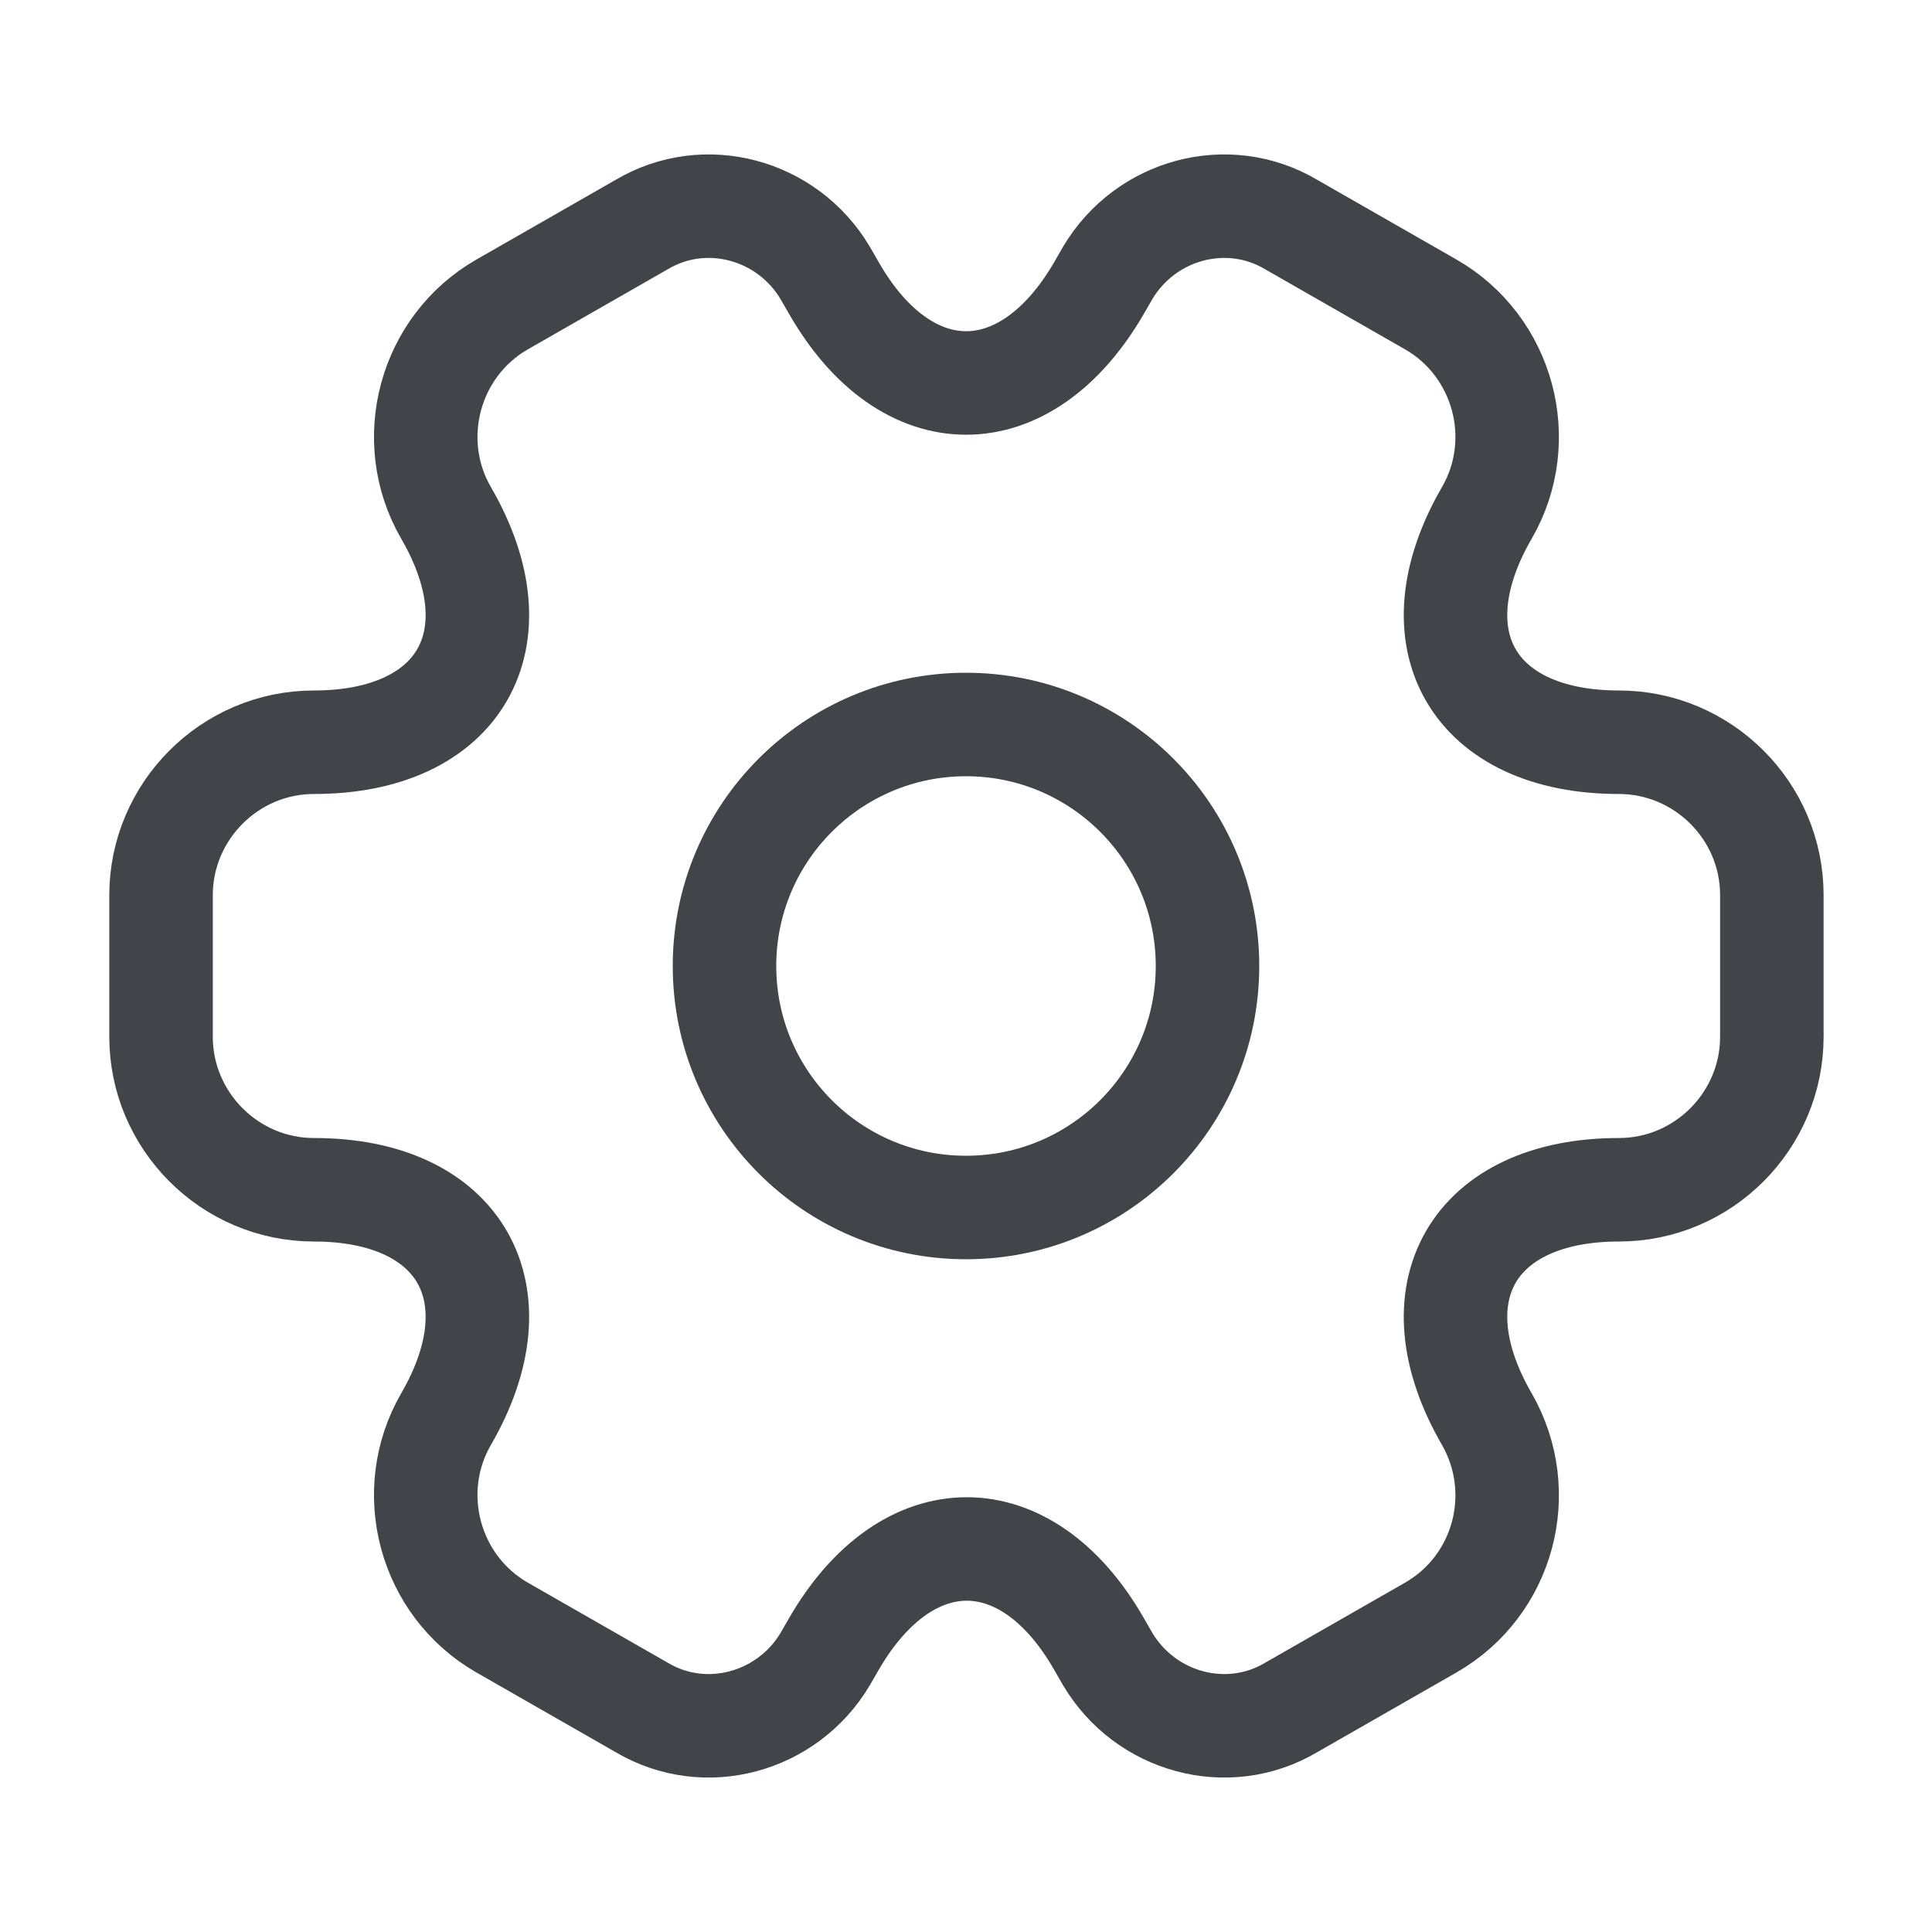
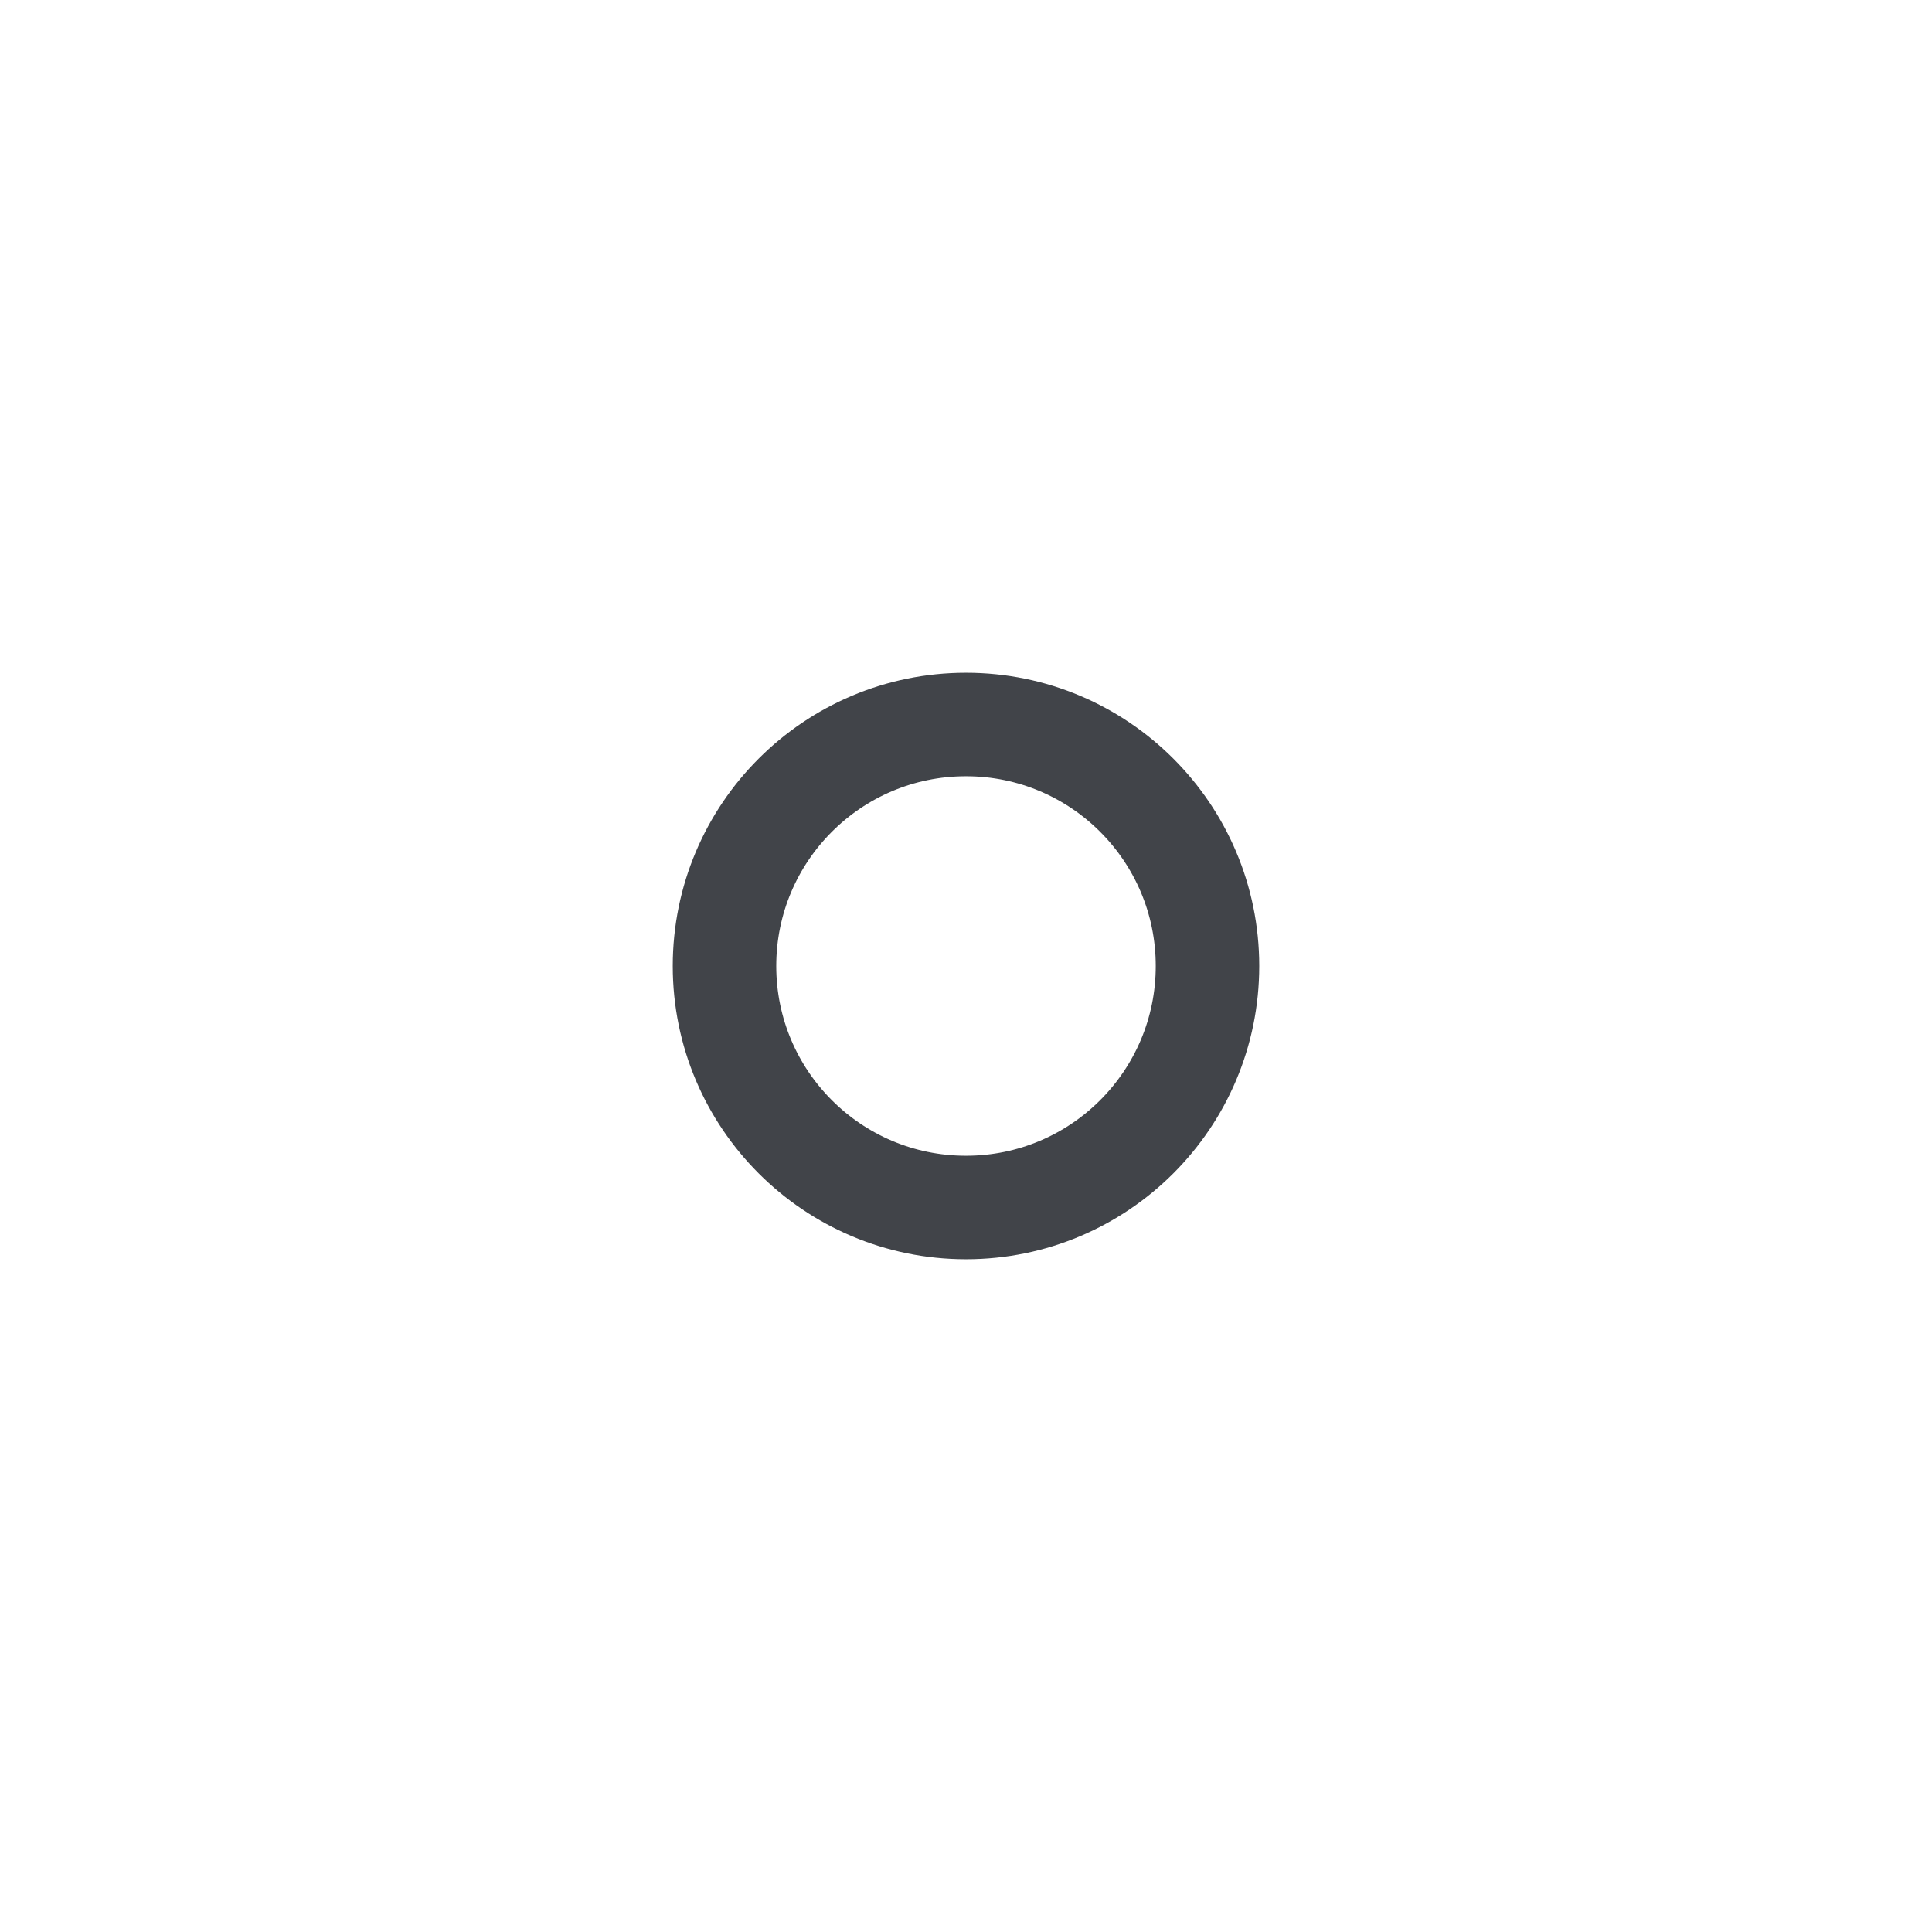
<svg xmlns="http://www.w3.org/2000/svg" width="28" height="28" viewBox="0 0 28 28" fill="none">
  <path d="M14 17.5C15.933 17.5 17.5 15.933 17.5 14C17.5 12.067 15.933 10.5 14 10.5C12.067 10.5 10.5 12.067 10.5 14C10.5 15.933 12.067 17.5 14 17.5Z" stroke="#414449" stroke-width="1.5" stroke-miterlimit="10" stroke-linecap="round" stroke-linejoin="round" />
-   <path d="M2.334 15.027V12.973C2.334 11.76 3.326 10.757 4.551 10.757C6.662 10.757 7.526 9.263 6.464 7.432C5.857 6.382 6.219 5.017 7.281 4.41L9.299 3.255C10.221 2.707 11.411 3.033 11.959 3.955L12.087 4.177C13.137 6.008 14.864 6.008 15.926 4.177L16.054 3.955C16.602 3.033 17.792 2.707 18.714 3.255L20.732 4.41C21.794 5.017 22.156 6.382 21.549 7.432C20.487 9.263 21.351 10.757 23.462 10.757C24.676 10.757 25.679 11.748 25.679 12.973V15.027C25.679 16.24 24.687 17.243 23.462 17.243C21.351 17.243 20.487 18.736 21.549 20.568C22.156 21.63 21.794 22.983 20.732 23.59L18.714 24.745C17.792 25.293 16.602 24.966 16.054 24.045L15.926 23.823C14.876 21.991 13.149 21.991 12.087 23.823L11.959 24.045C11.411 24.966 10.221 25.293 9.299 24.745L7.281 23.59C6.219 22.983 5.857 21.618 6.464 20.568C7.526 18.736 6.662 17.243 4.551 17.243C3.326 17.243 2.334 16.24 2.334 15.027Z" stroke="#414449" stroke-width="1.5" stroke-miterlimit="10" stroke-linecap="round" stroke-linejoin="round" />
</svg>